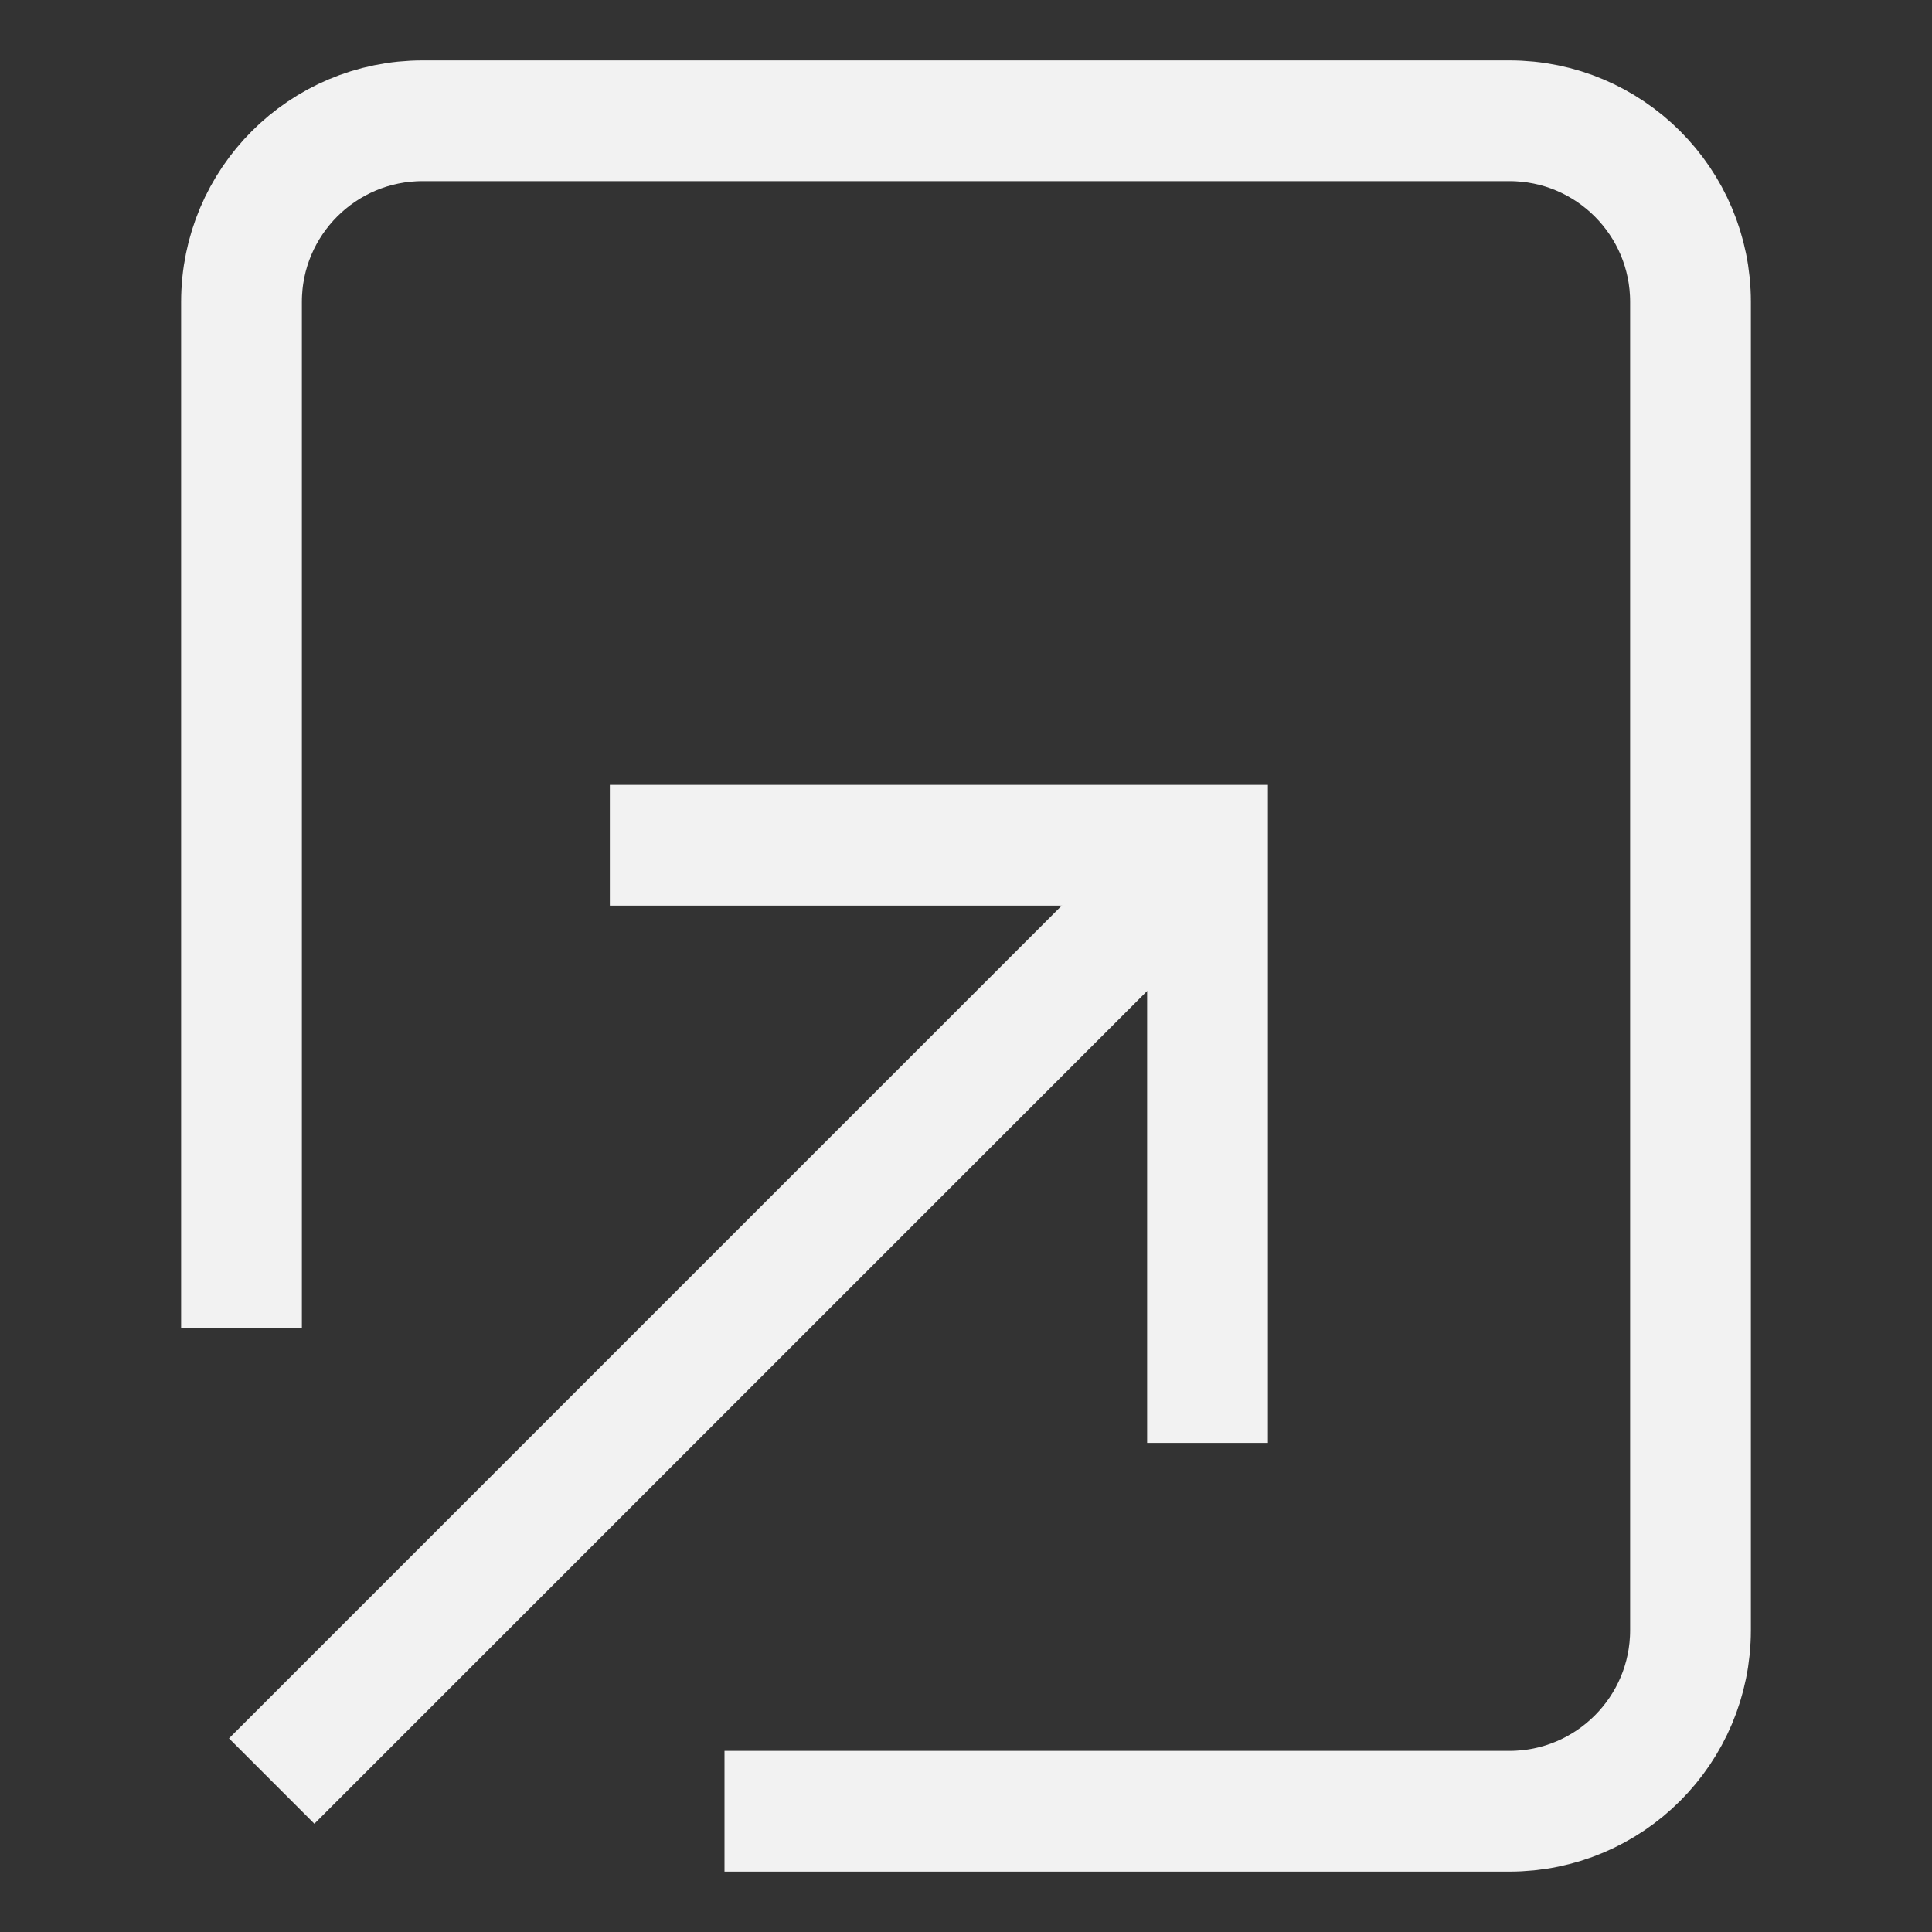
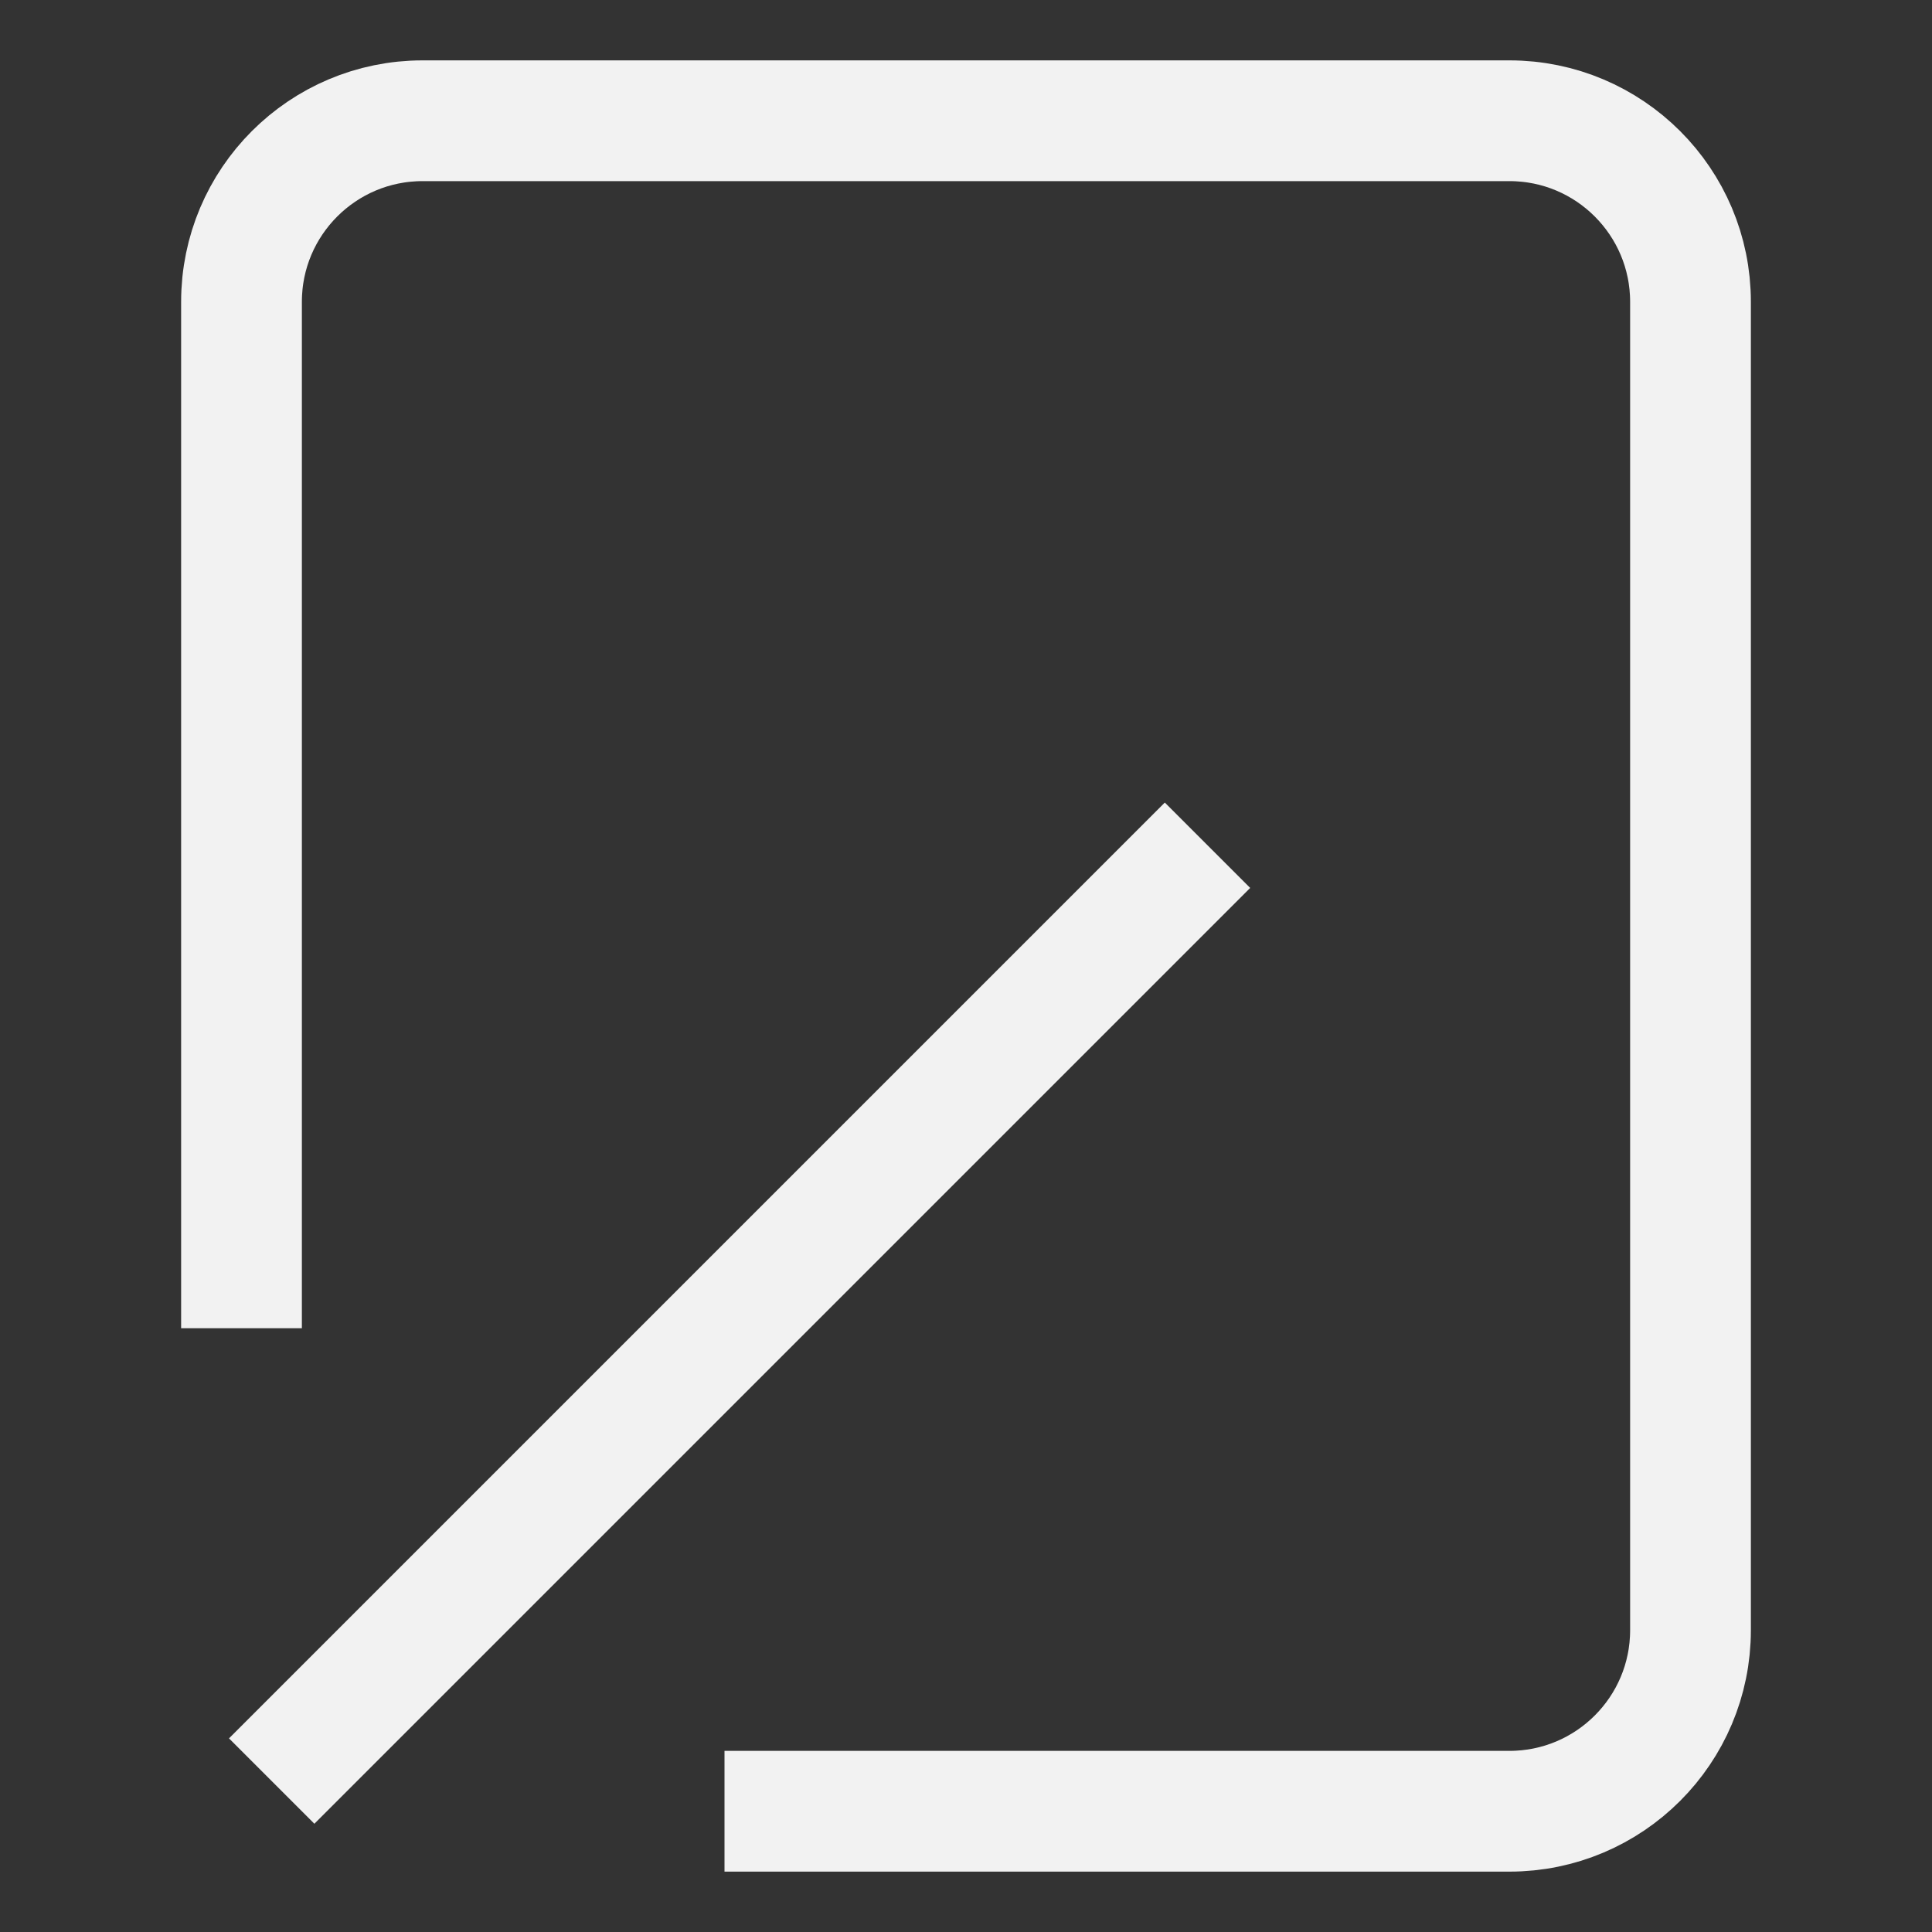
<svg xmlns="http://www.w3.org/2000/svg" width="32px" height="32px" viewBox="0 0 32 32" version="1.1">
  <rect x="0" y="0" width="32" height="32" fill="#333333" stroke="none" />
  <title>Icon/32/ExternalLink--primary</title>
  <g id="Icon/32/ExternalLink--primary" stroke="none" stroke-width="1" fill="none" fill-rule="evenodd">
    <g id="external-link" transform="translate(4, 2)" stroke="#F2F2F2" stroke-width="2">
      <path d="M8,28 L21,28 C22.657,28 24,26.657 24,25 L24,3 C24,1.343 22.657,0 21,0 L3,0 C1.343,0 0,1.343 0,3 L0,20" id="Path" />
      <polyline id="Path" points="0.5 27.5 16 12 15.322 12.678" />
-       <polyline id="Path" points="16 21.899 16 12 6.101 12" />
    </g>
  </g>
</svg>